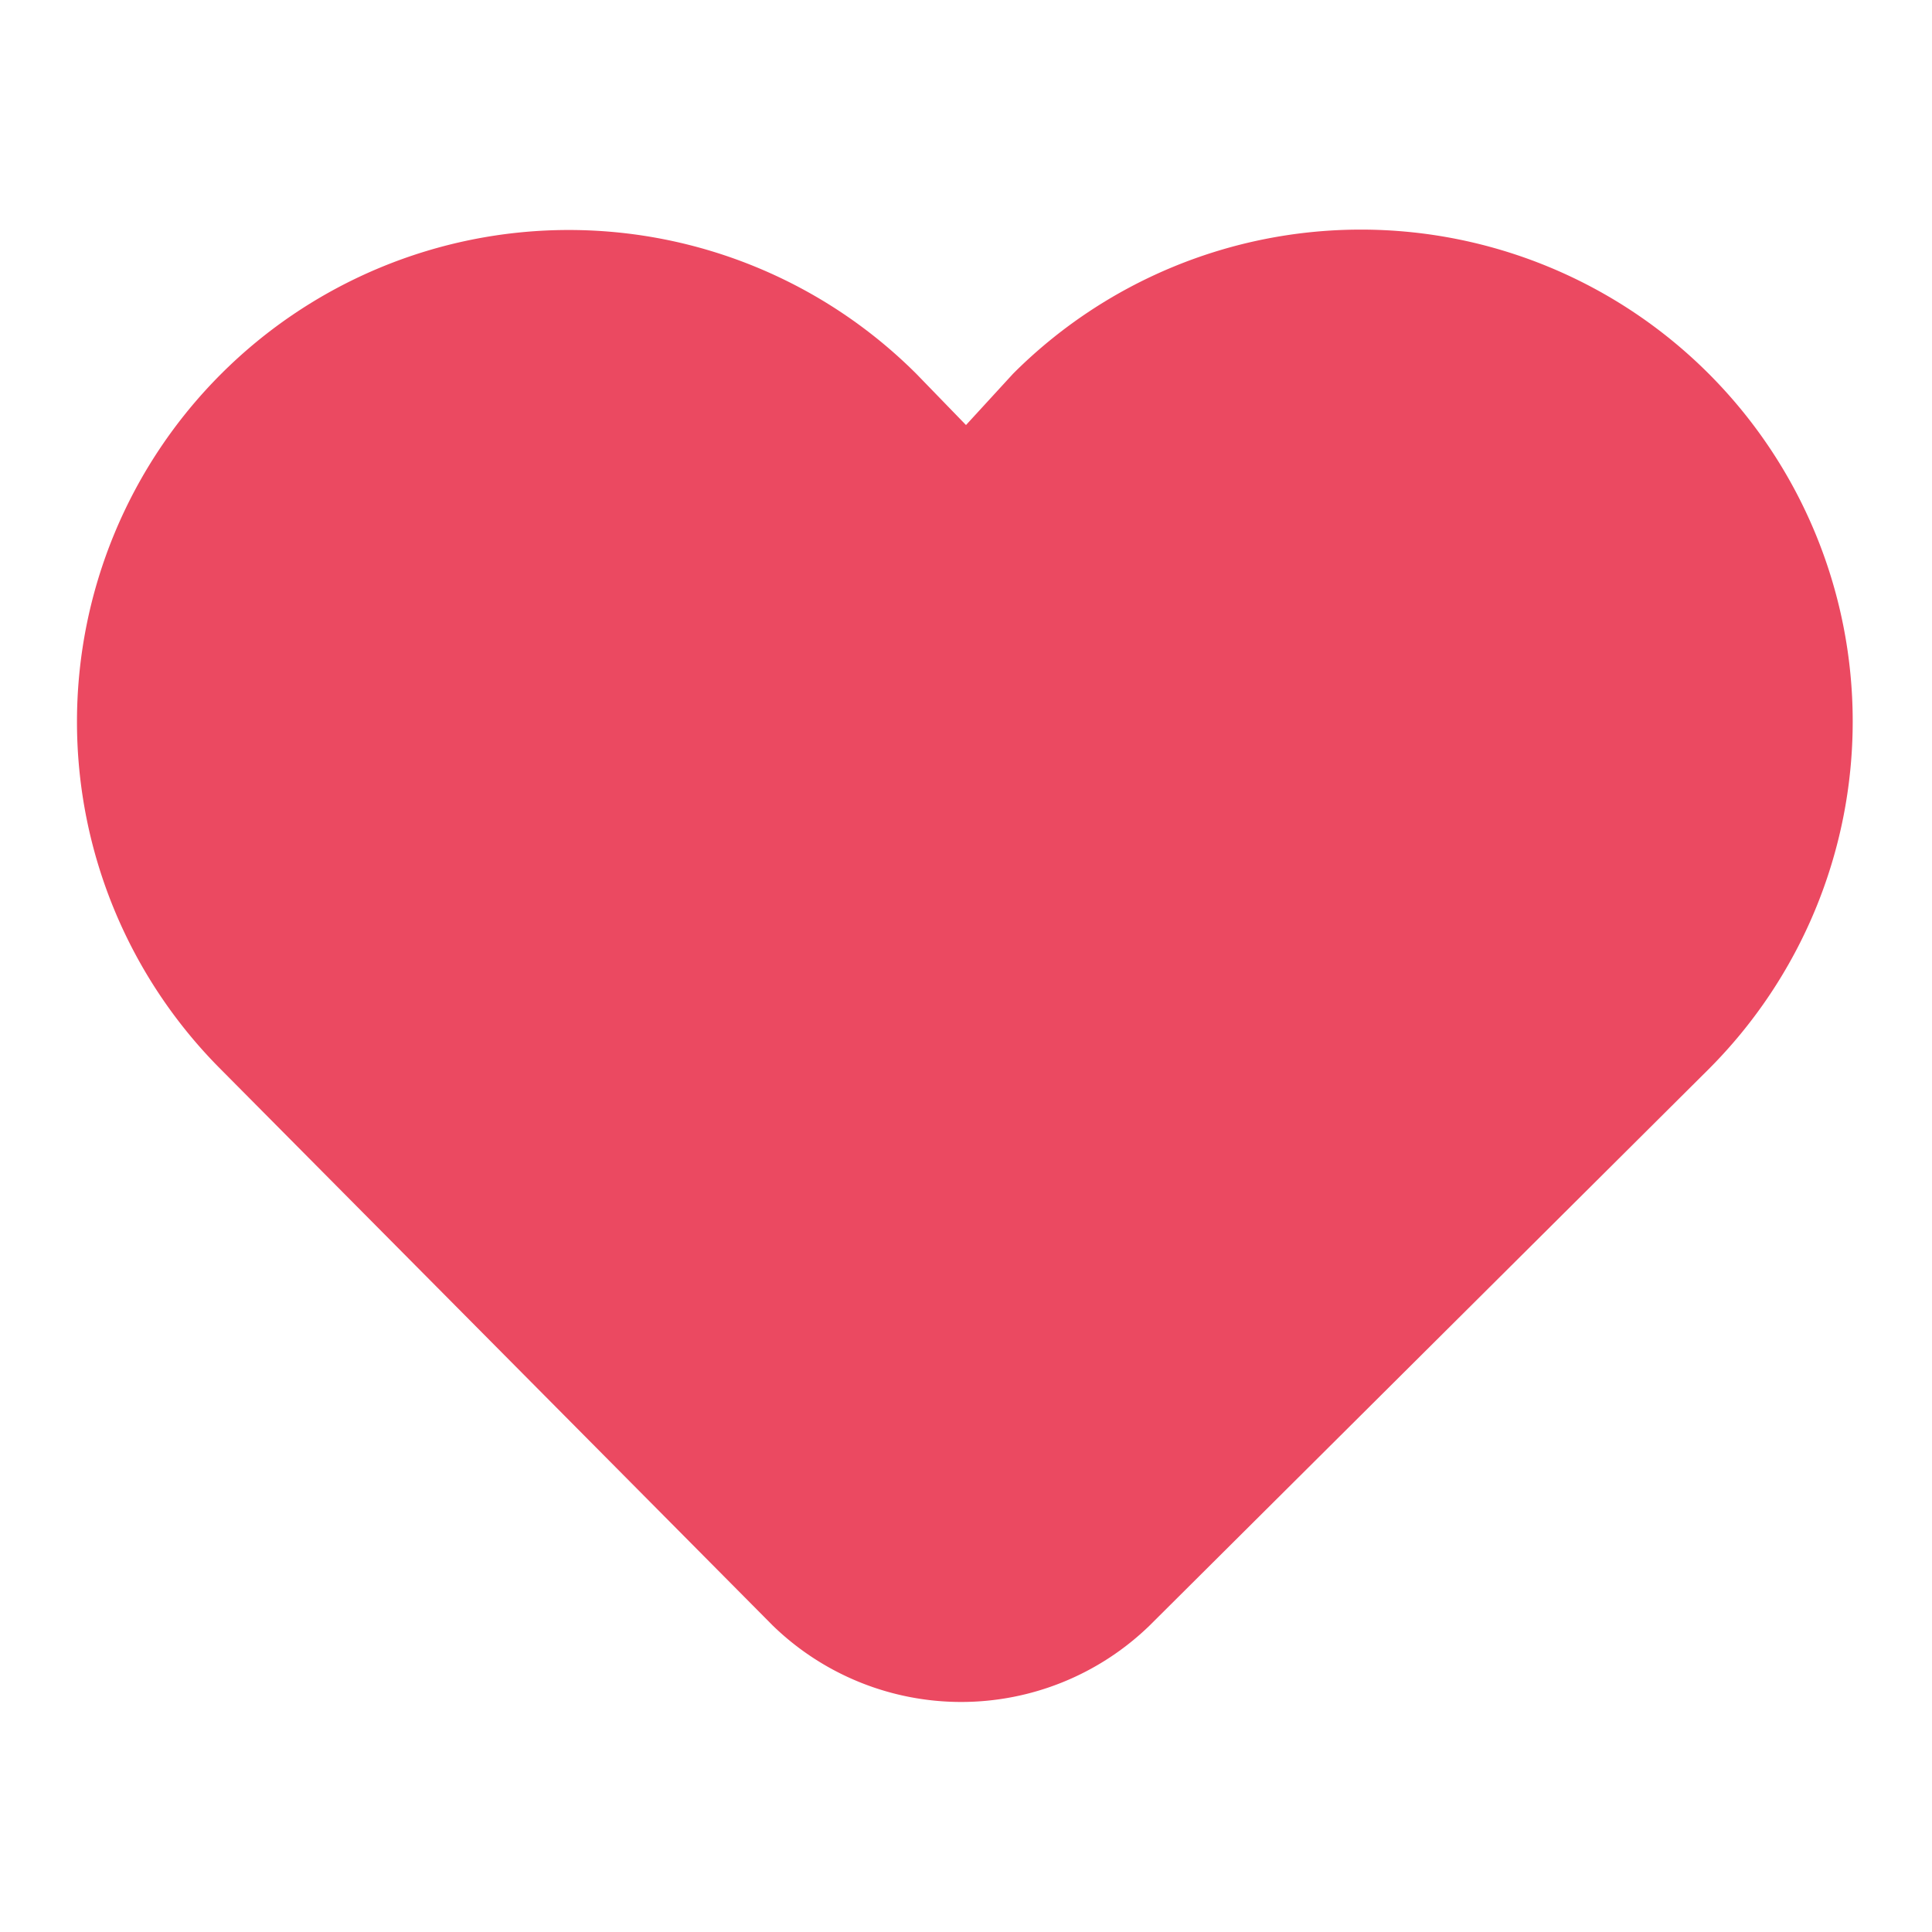
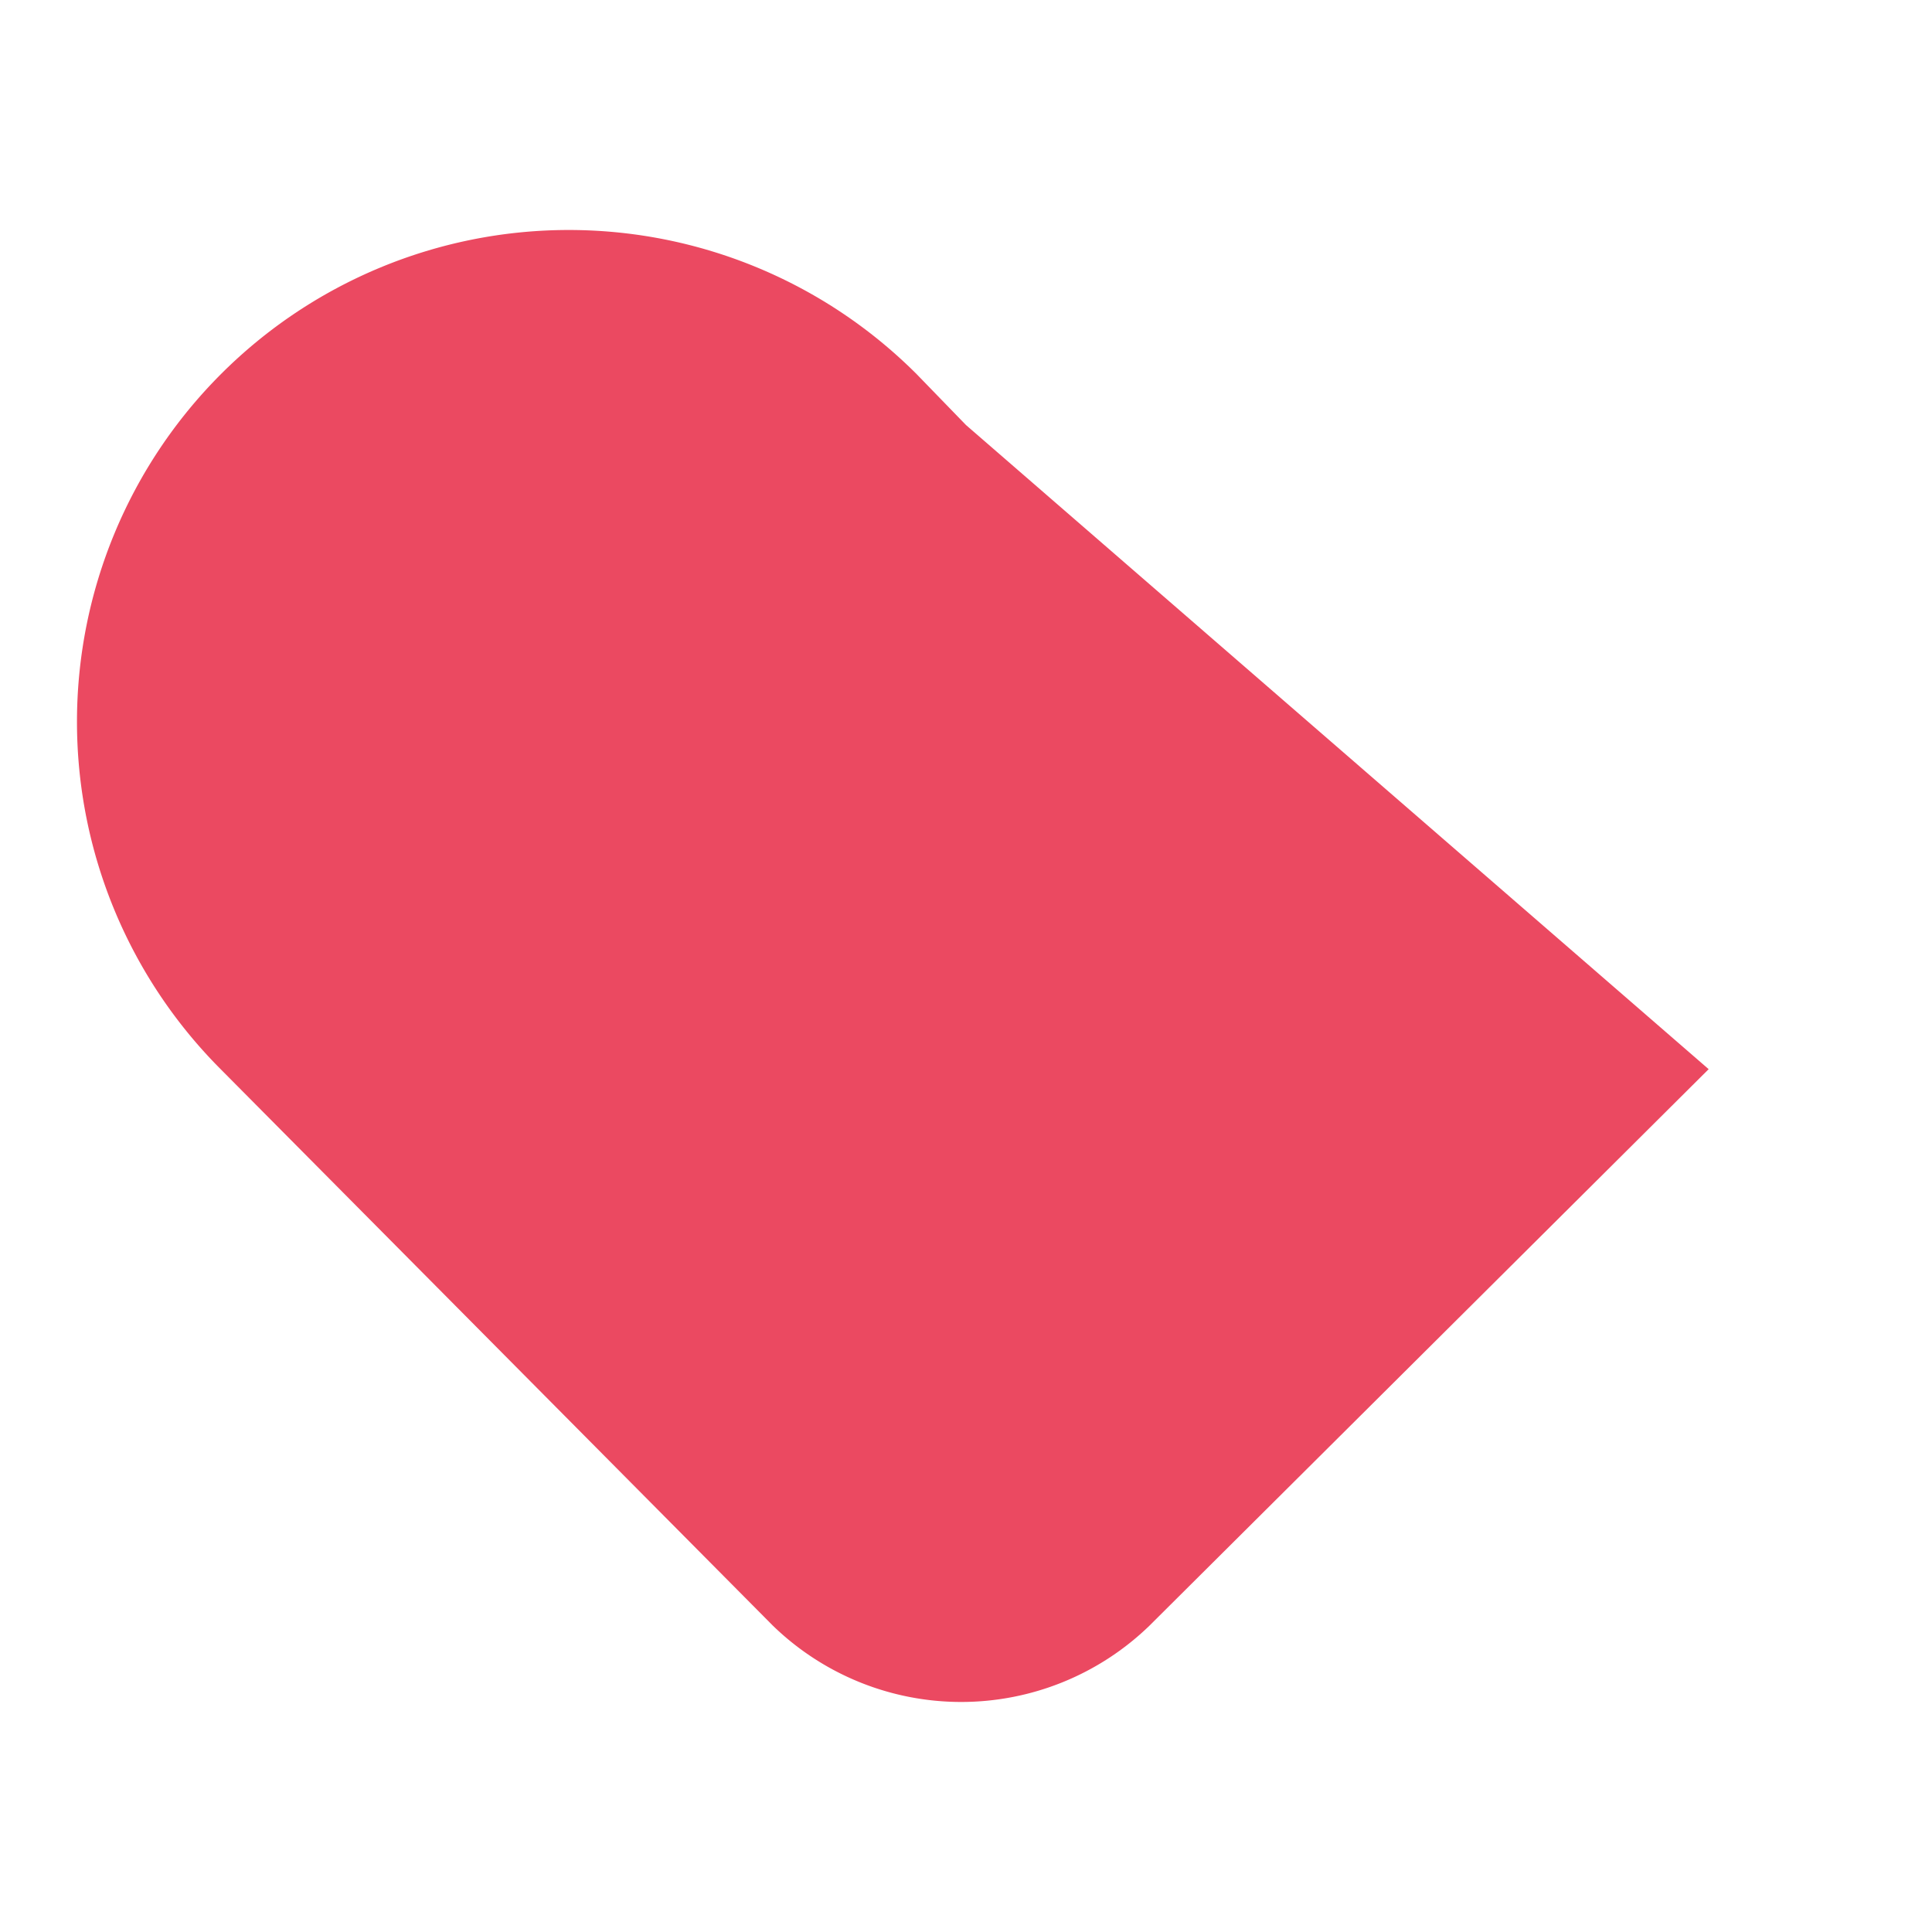
<svg xmlns="http://www.w3.org/2000/svg" id="Слой_1" data-name="Слой 1" viewBox="0 0 50 50">
  <defs>
    <style>.cls-1{fill:#eb4961;}</style>
  </defs>
  <title>Монтажная область 1</title>
-   <path class="cls-1" d="M20,42.07a7,7,0,0,0,9.75,0l14.47-14.4a12.71,12.71,0,0,0-18-18L25,11,23.72,9.68a12.71,12.71,0,0,0-18,18Z" />
+   <path class="cls-1" d="M20,42.07a7,7,0,0,0,9.75,0l14.47-14.4L25,11,23.72,9.68a12.71,12.71,0,0,0-18,18Z" />
</svg>